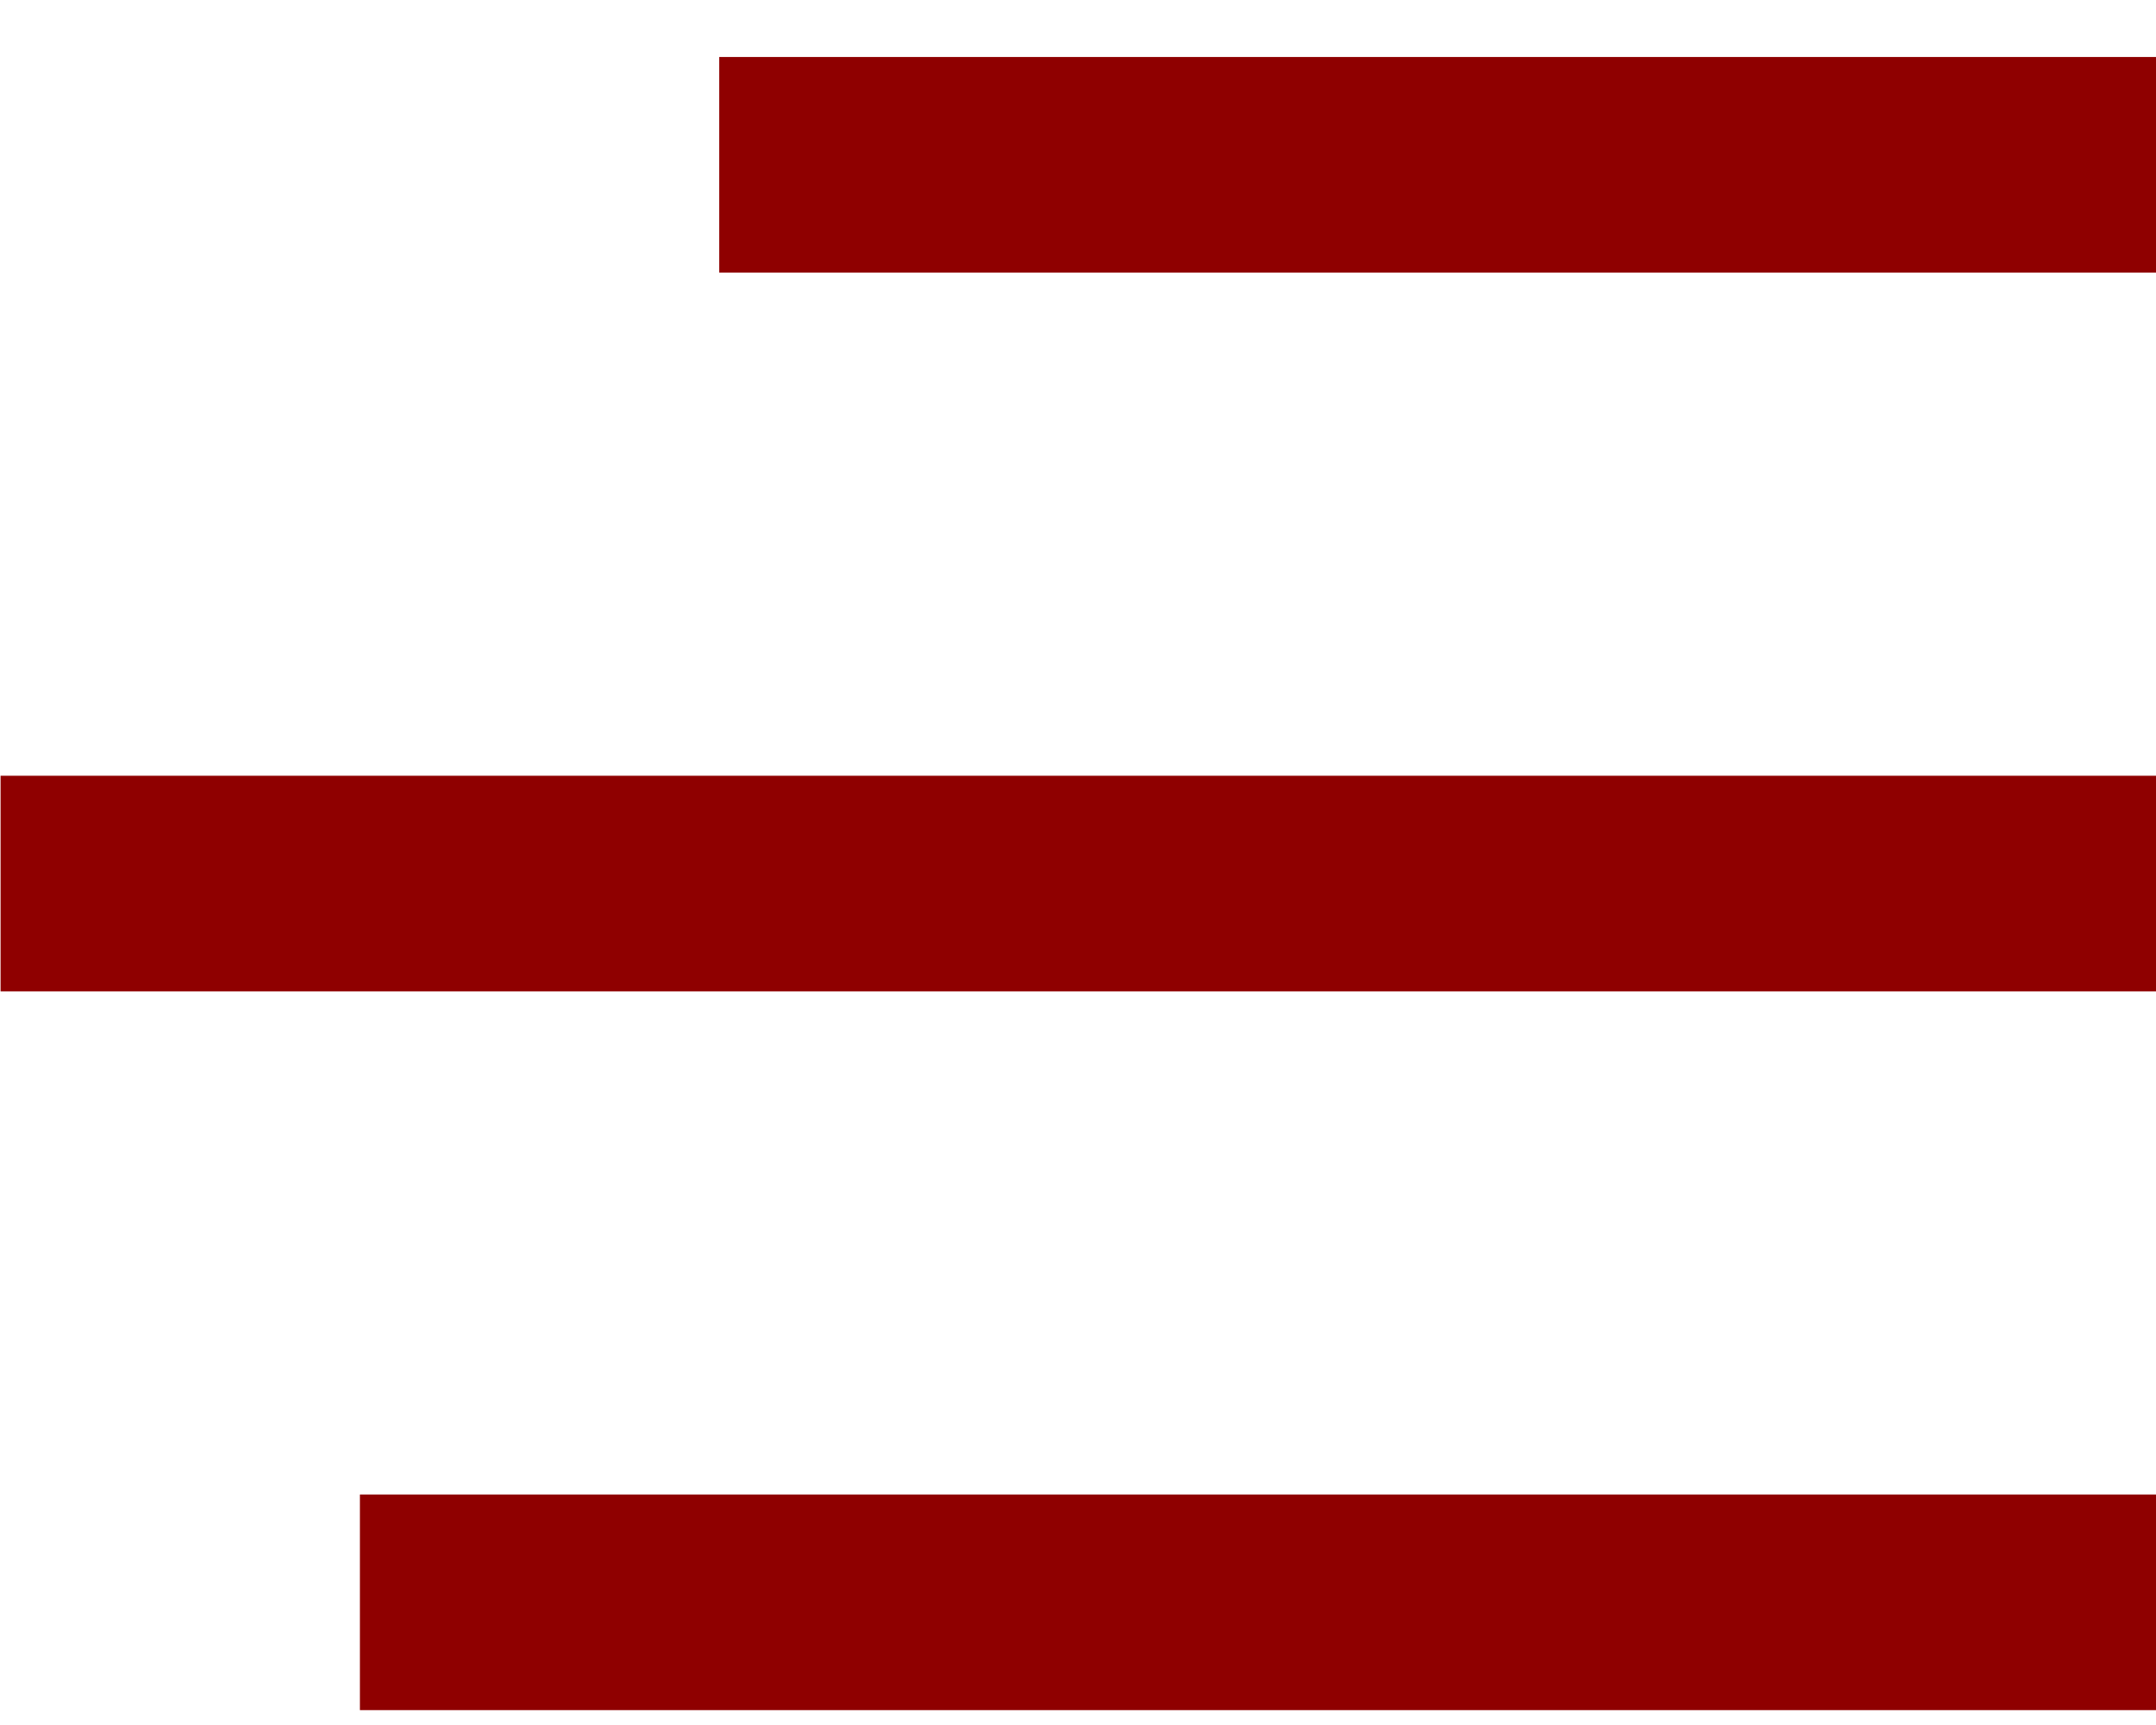
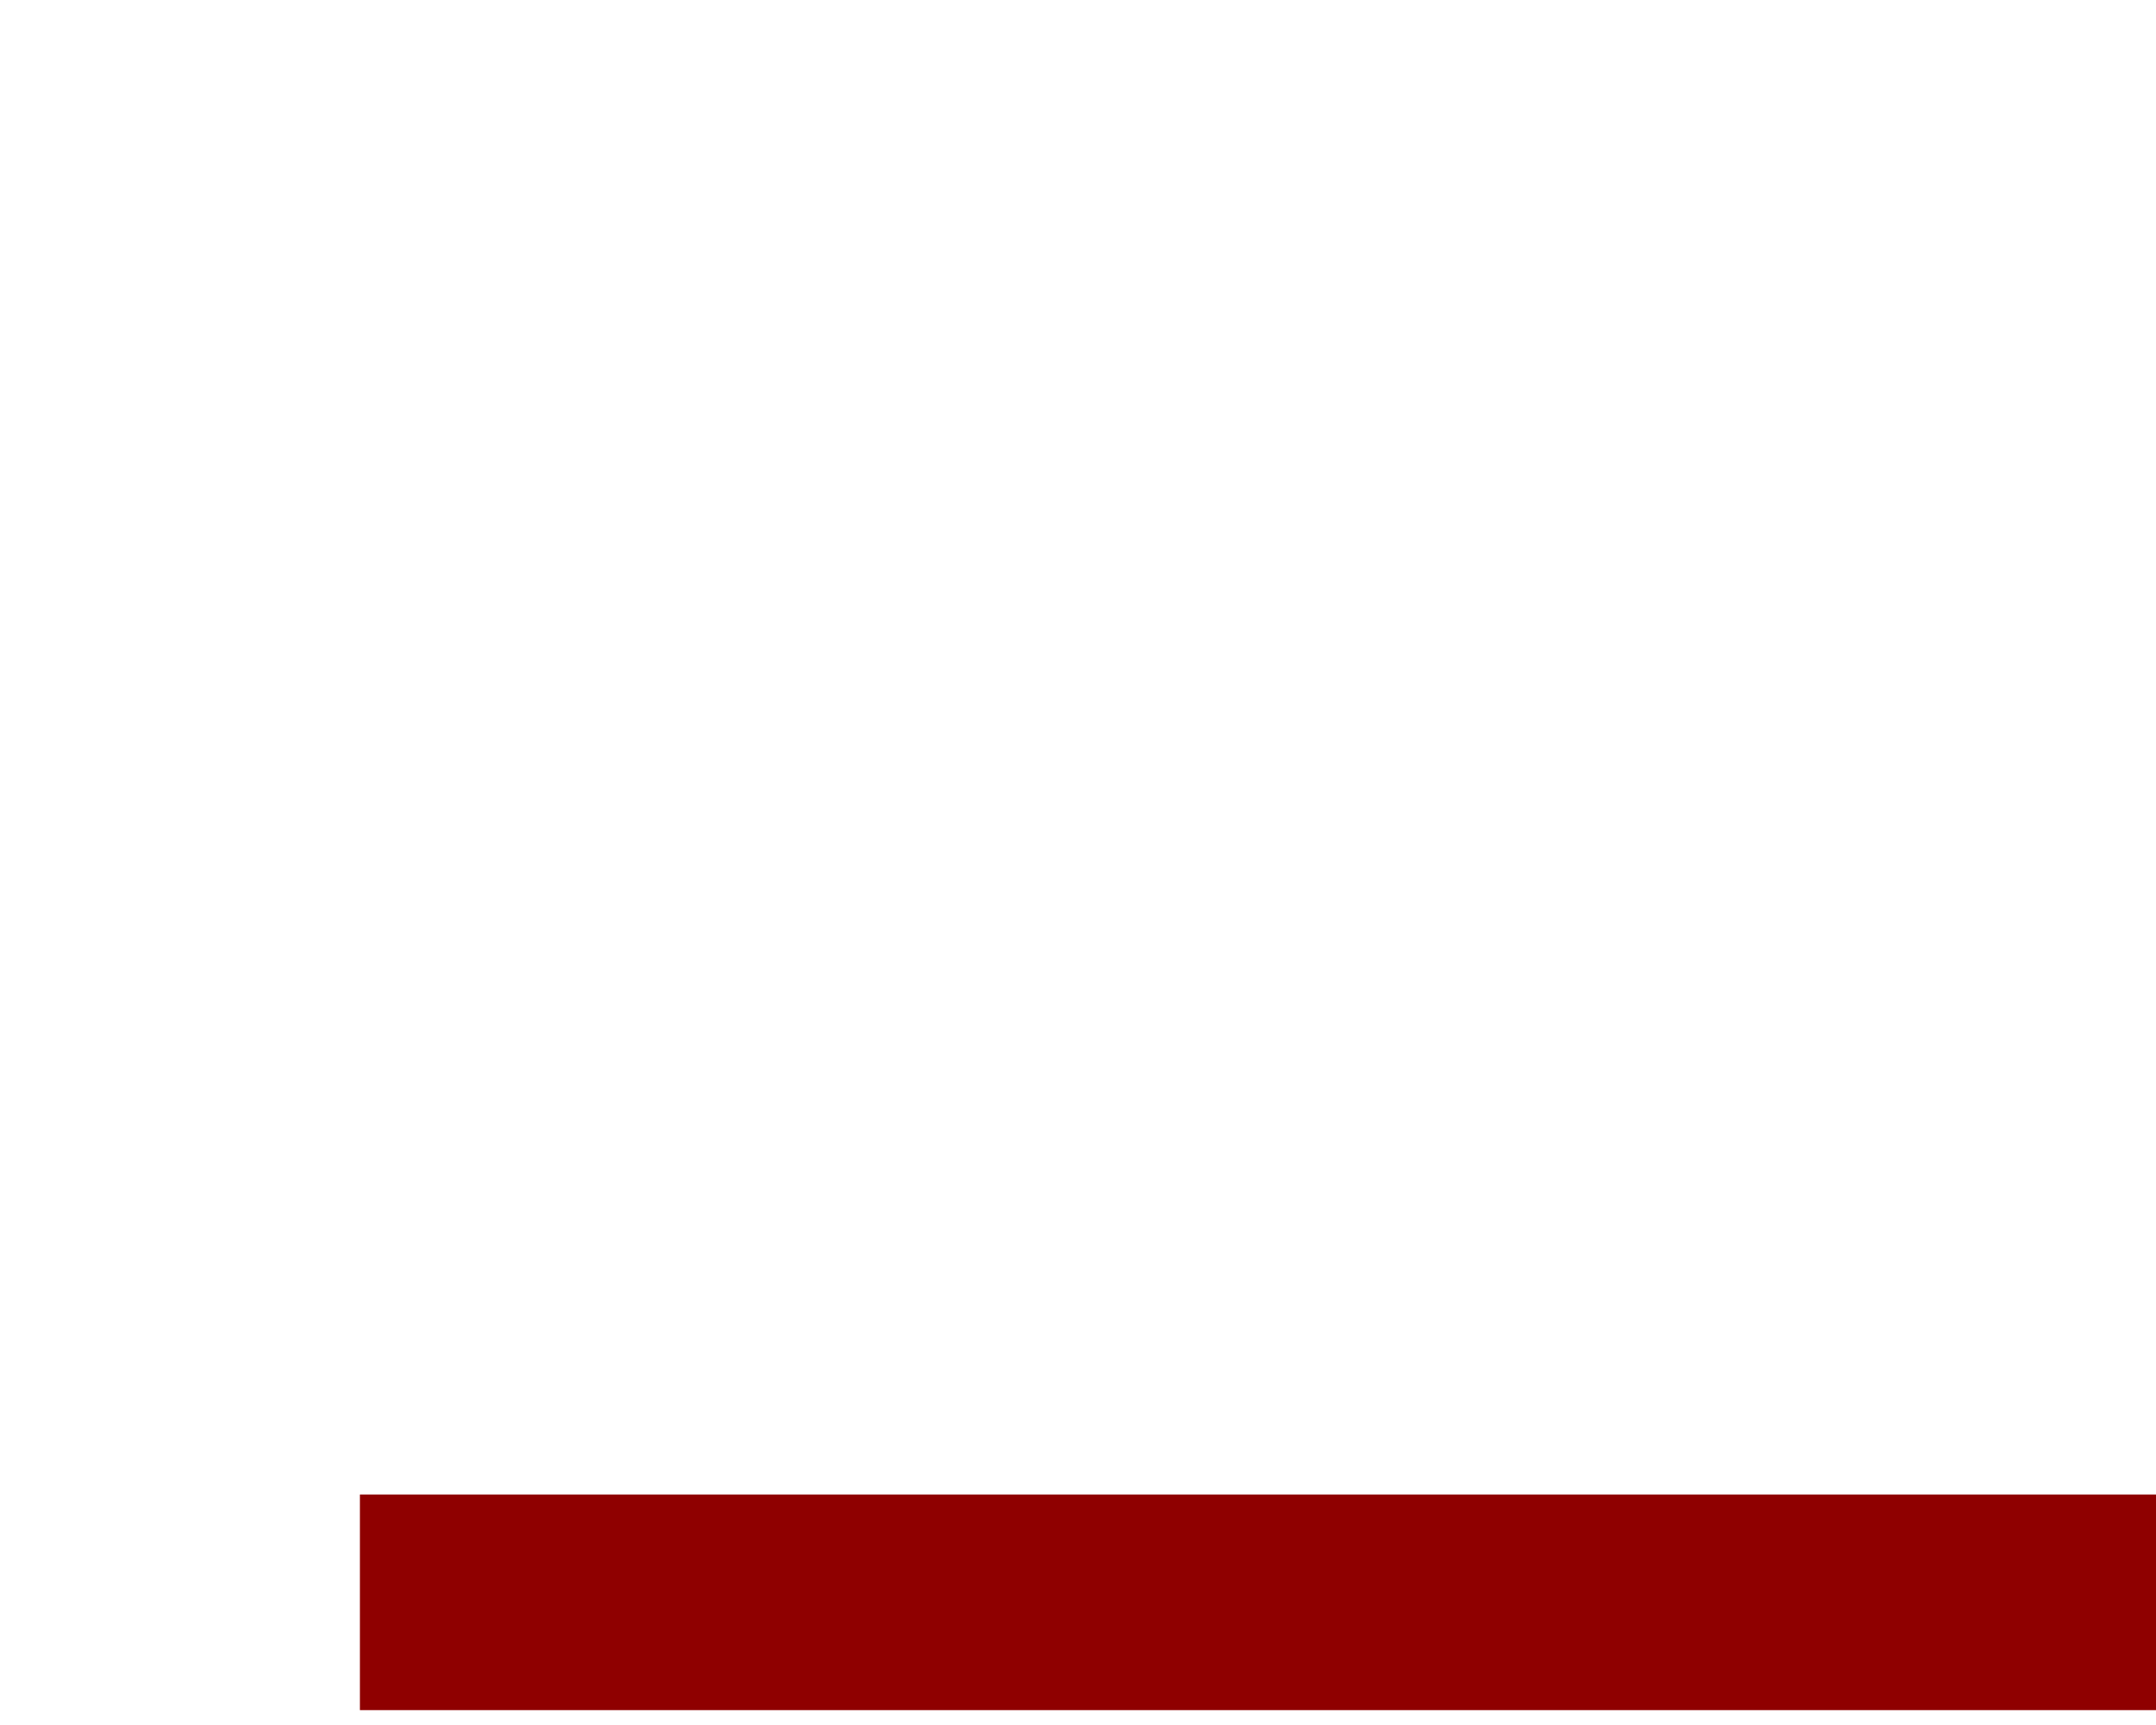
<svg xmlns="http://www.w3.org/2000/svg" width="30" height="24" viewBox="0 0 30 24" fill="none">
-   <line x1="0.008" y1="12.293" x2="30.008" y2="12.293" stroke="#8f0000" stroke-width="3" />
  <path d="M5.008 22.293H30.008" stroke="#8f0000" stroke-width="3" />
-   <path d="M10.008 2.293H30.008" stroke="#8f0000" stroke-width="3" />
</svg>